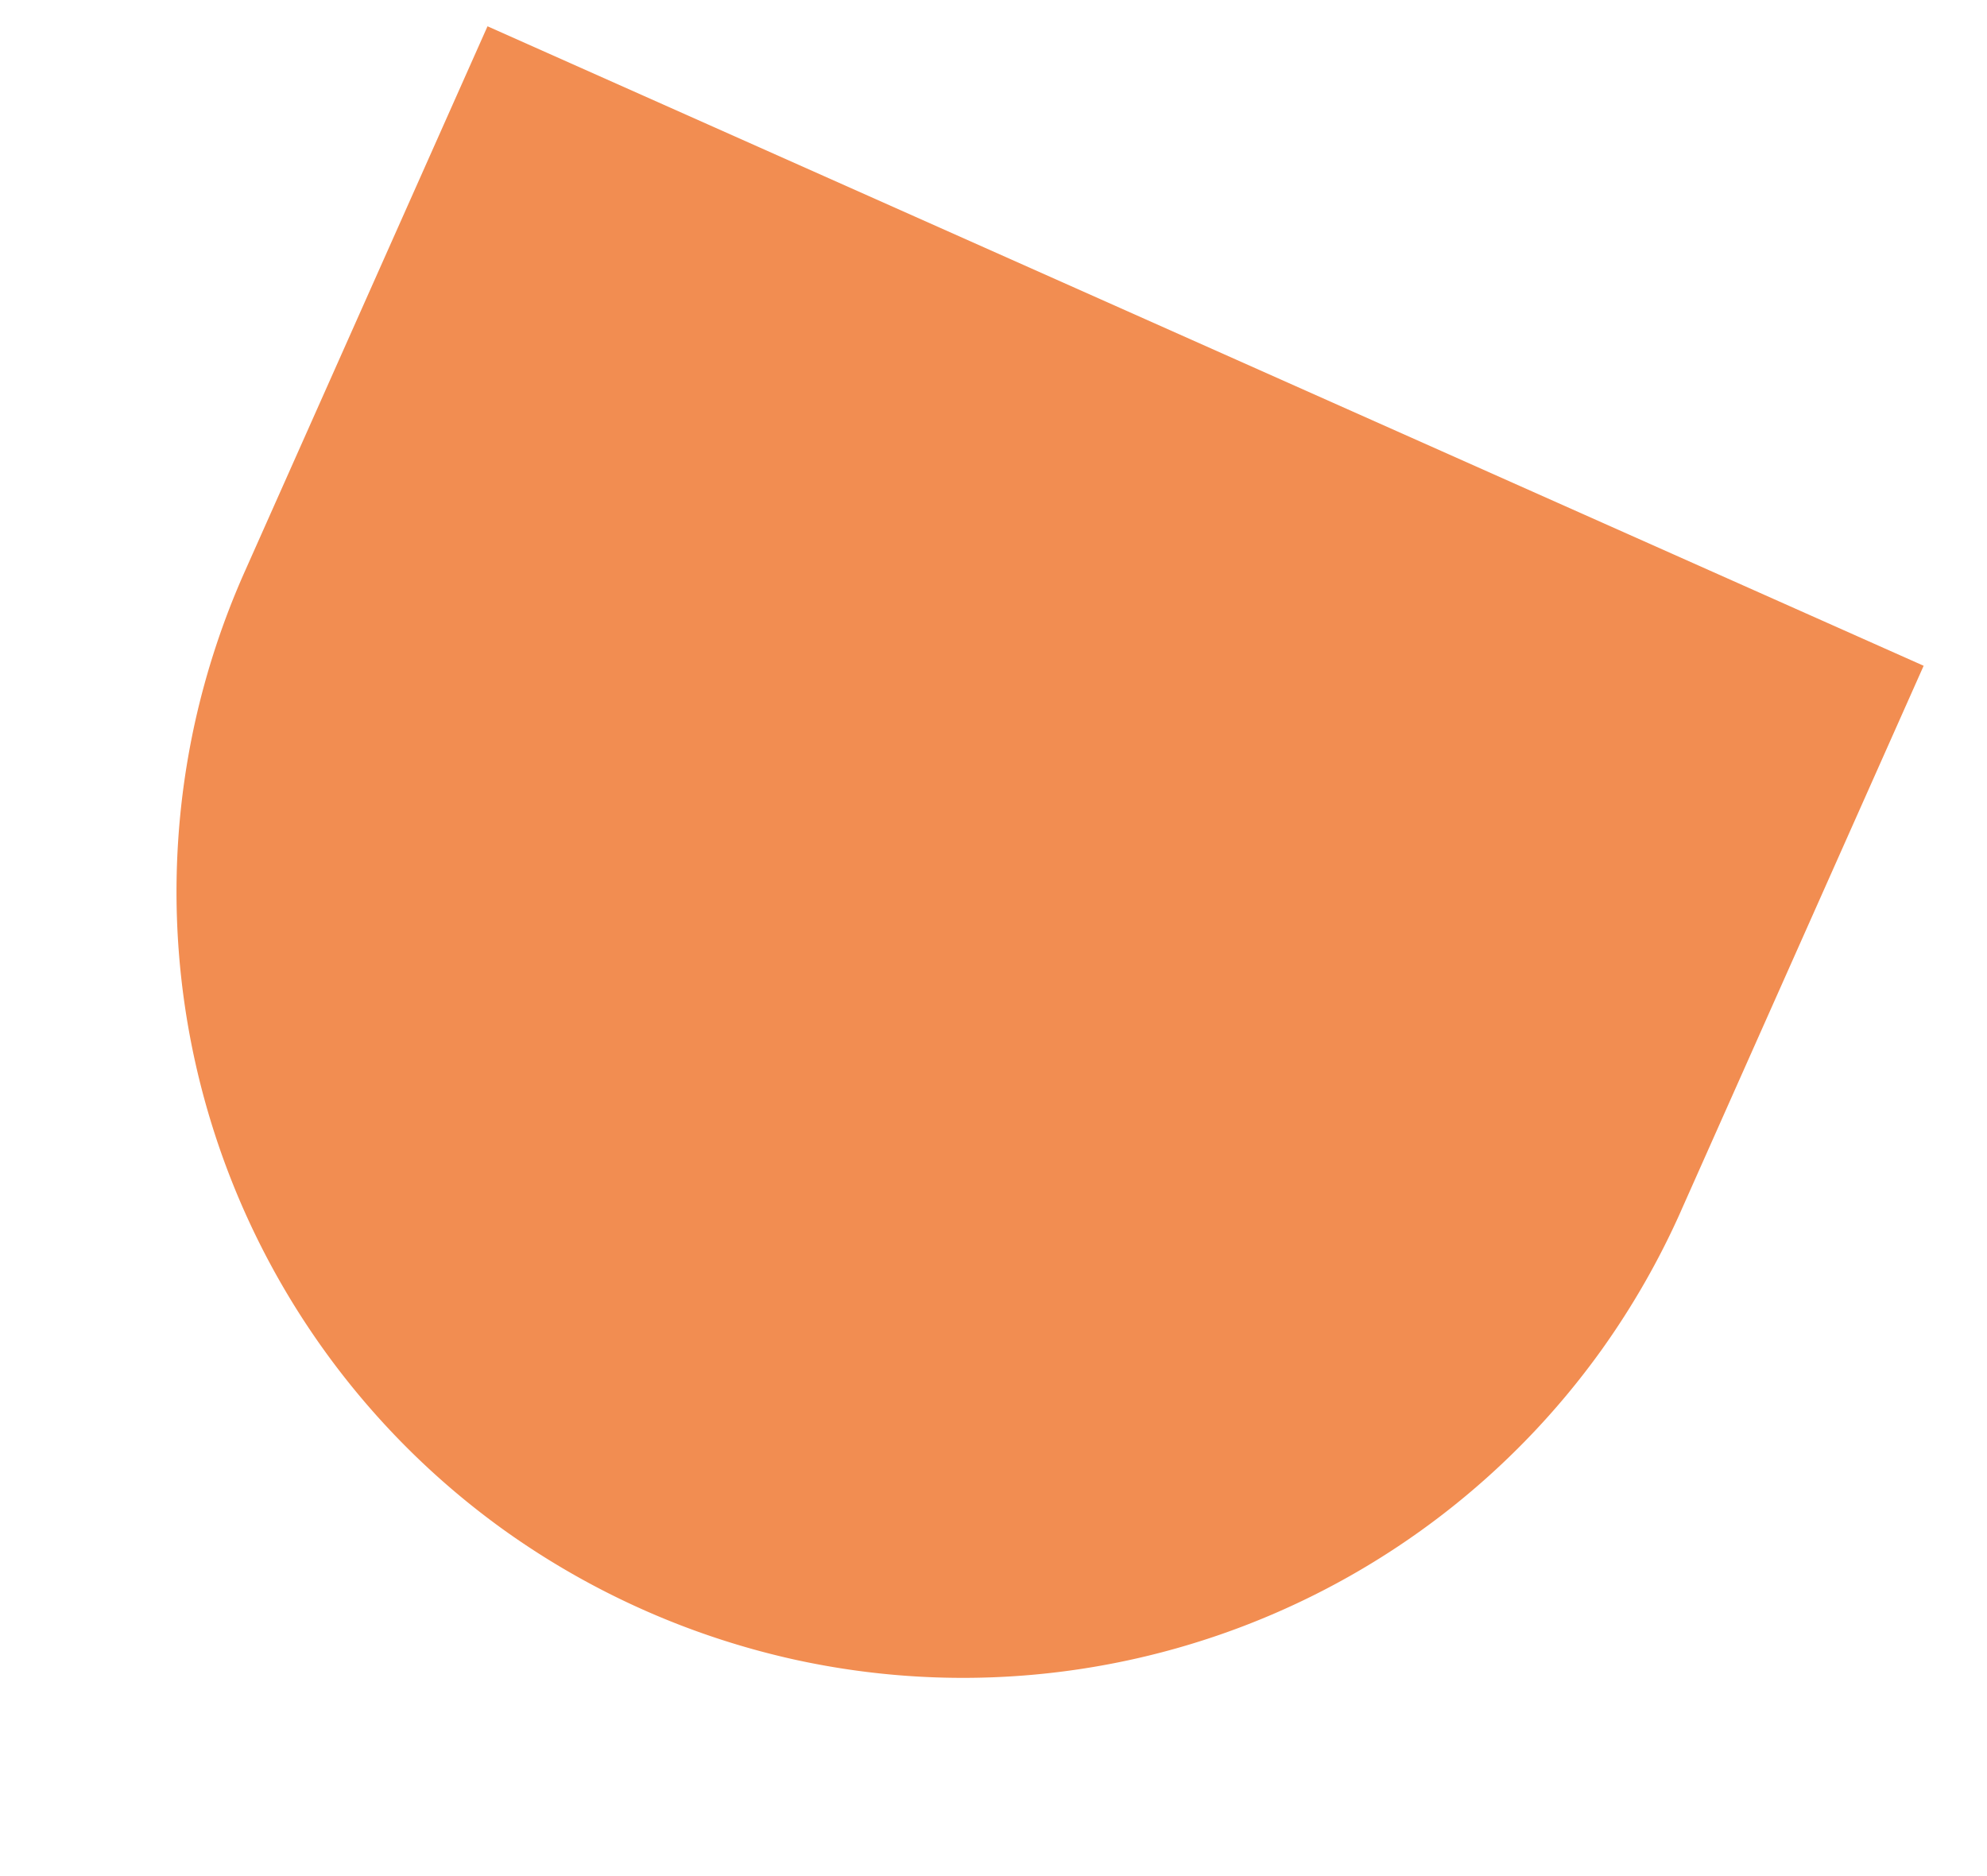
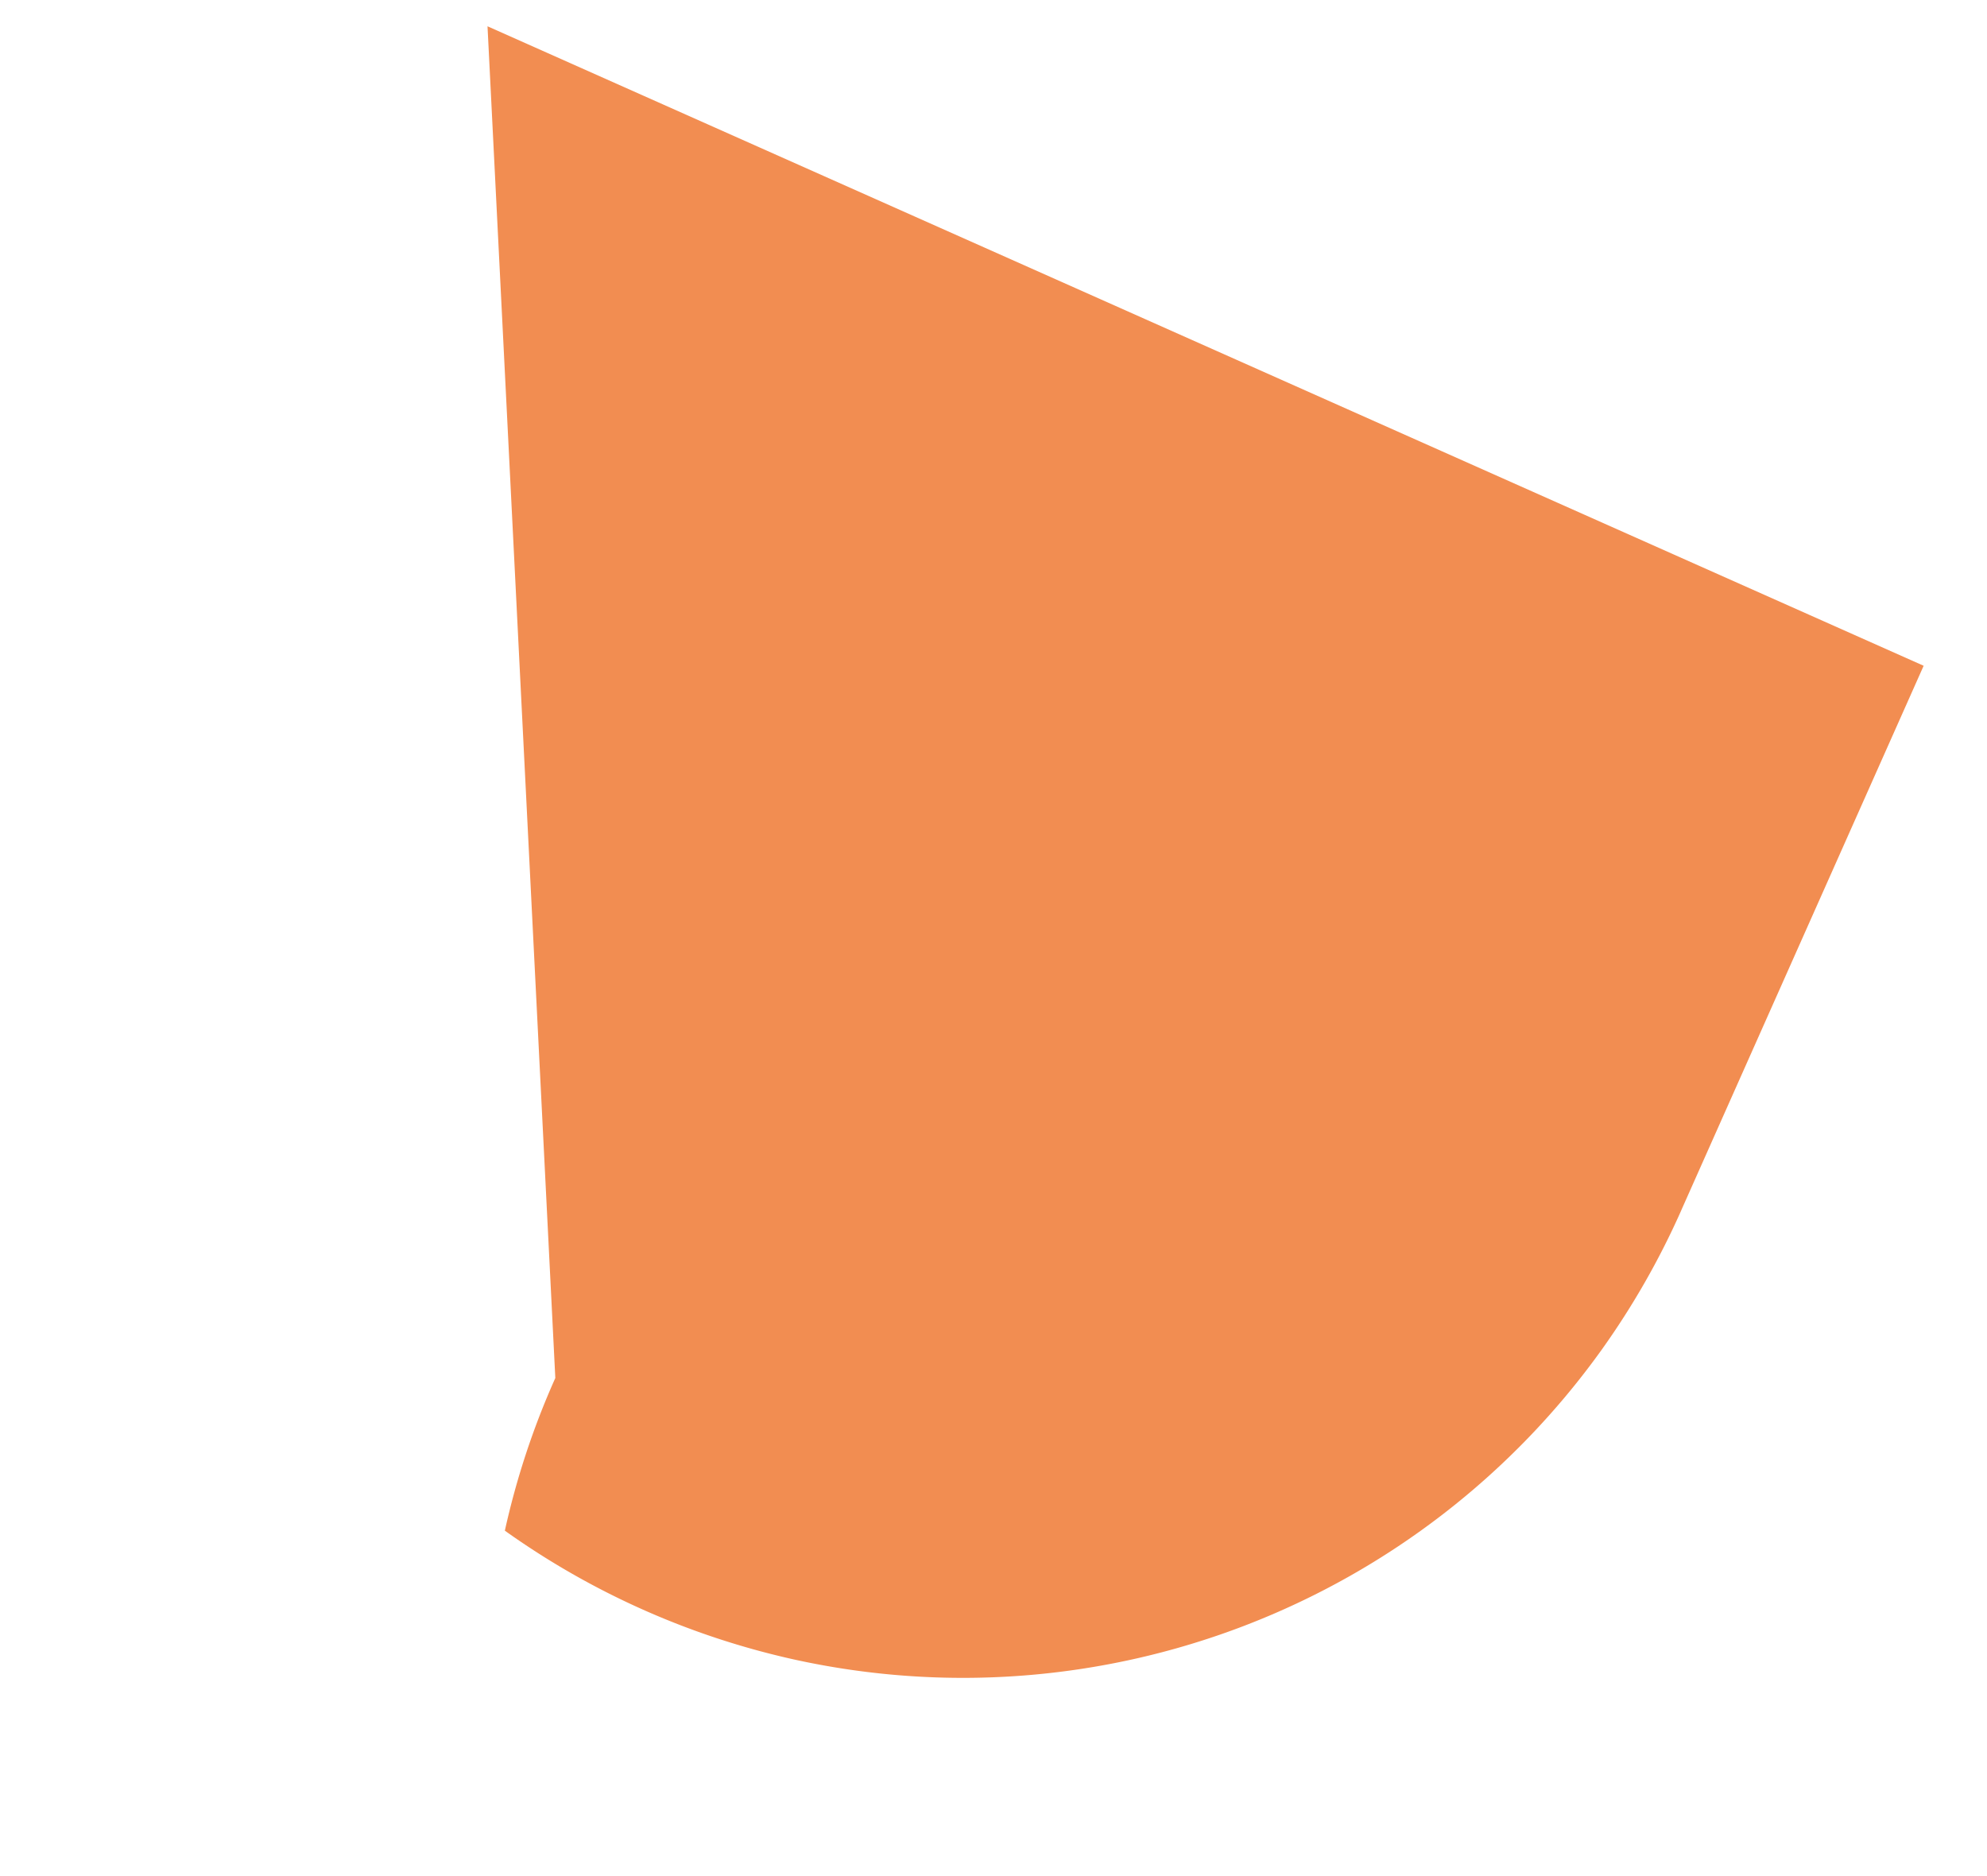
<svg xmlns="http://www.w3.org/2000/svg" width="237.745" height="224.451" viewBox="0 0 237.745 224.451">
-   <path id="Sustracción_15" data-name="Sustracción 15" d="M185.762,179.29h0L0,149.9,11.132,79.535l.01-.06v-.011l.009-.06,0-.011.006-.039a94.713,94.713,0,0,1,4.849-18.421A94,94,0,0,1,99.719.092a94.962,94.962,0,0,1,37.437,5.922A94,94,0,0,1,198,89.724a94.756,94.756,0,0,1-1.074,19.018l-.029.18L185.762,179.29Z" transform="matrix(-0.966, -0.259, 0.259, -0.966, 191.341, 224.451)" fill="#f28d51" />
+   <path id="Sustracción_15" data-name="Sustracción 15" d="M185.762,179.29h0L0,149.9,11.132,79.535l.01-.06v-.011l.009-.06,0-.011.006-.039a94.713,94.713,0,0,1,4.849-18.421A94,94,0,0,1,99.719.092a94.962,94.962,0,0,1,37.437,5.922a94.756,94.756,0,0,1-1.074,19.018l-.029.18L185.762,179.29Z" transform="matrix(-0.966, -0.259, 0.259, -0.966, 191.341, 224.451)" fill="#f28d51" />
</svg>